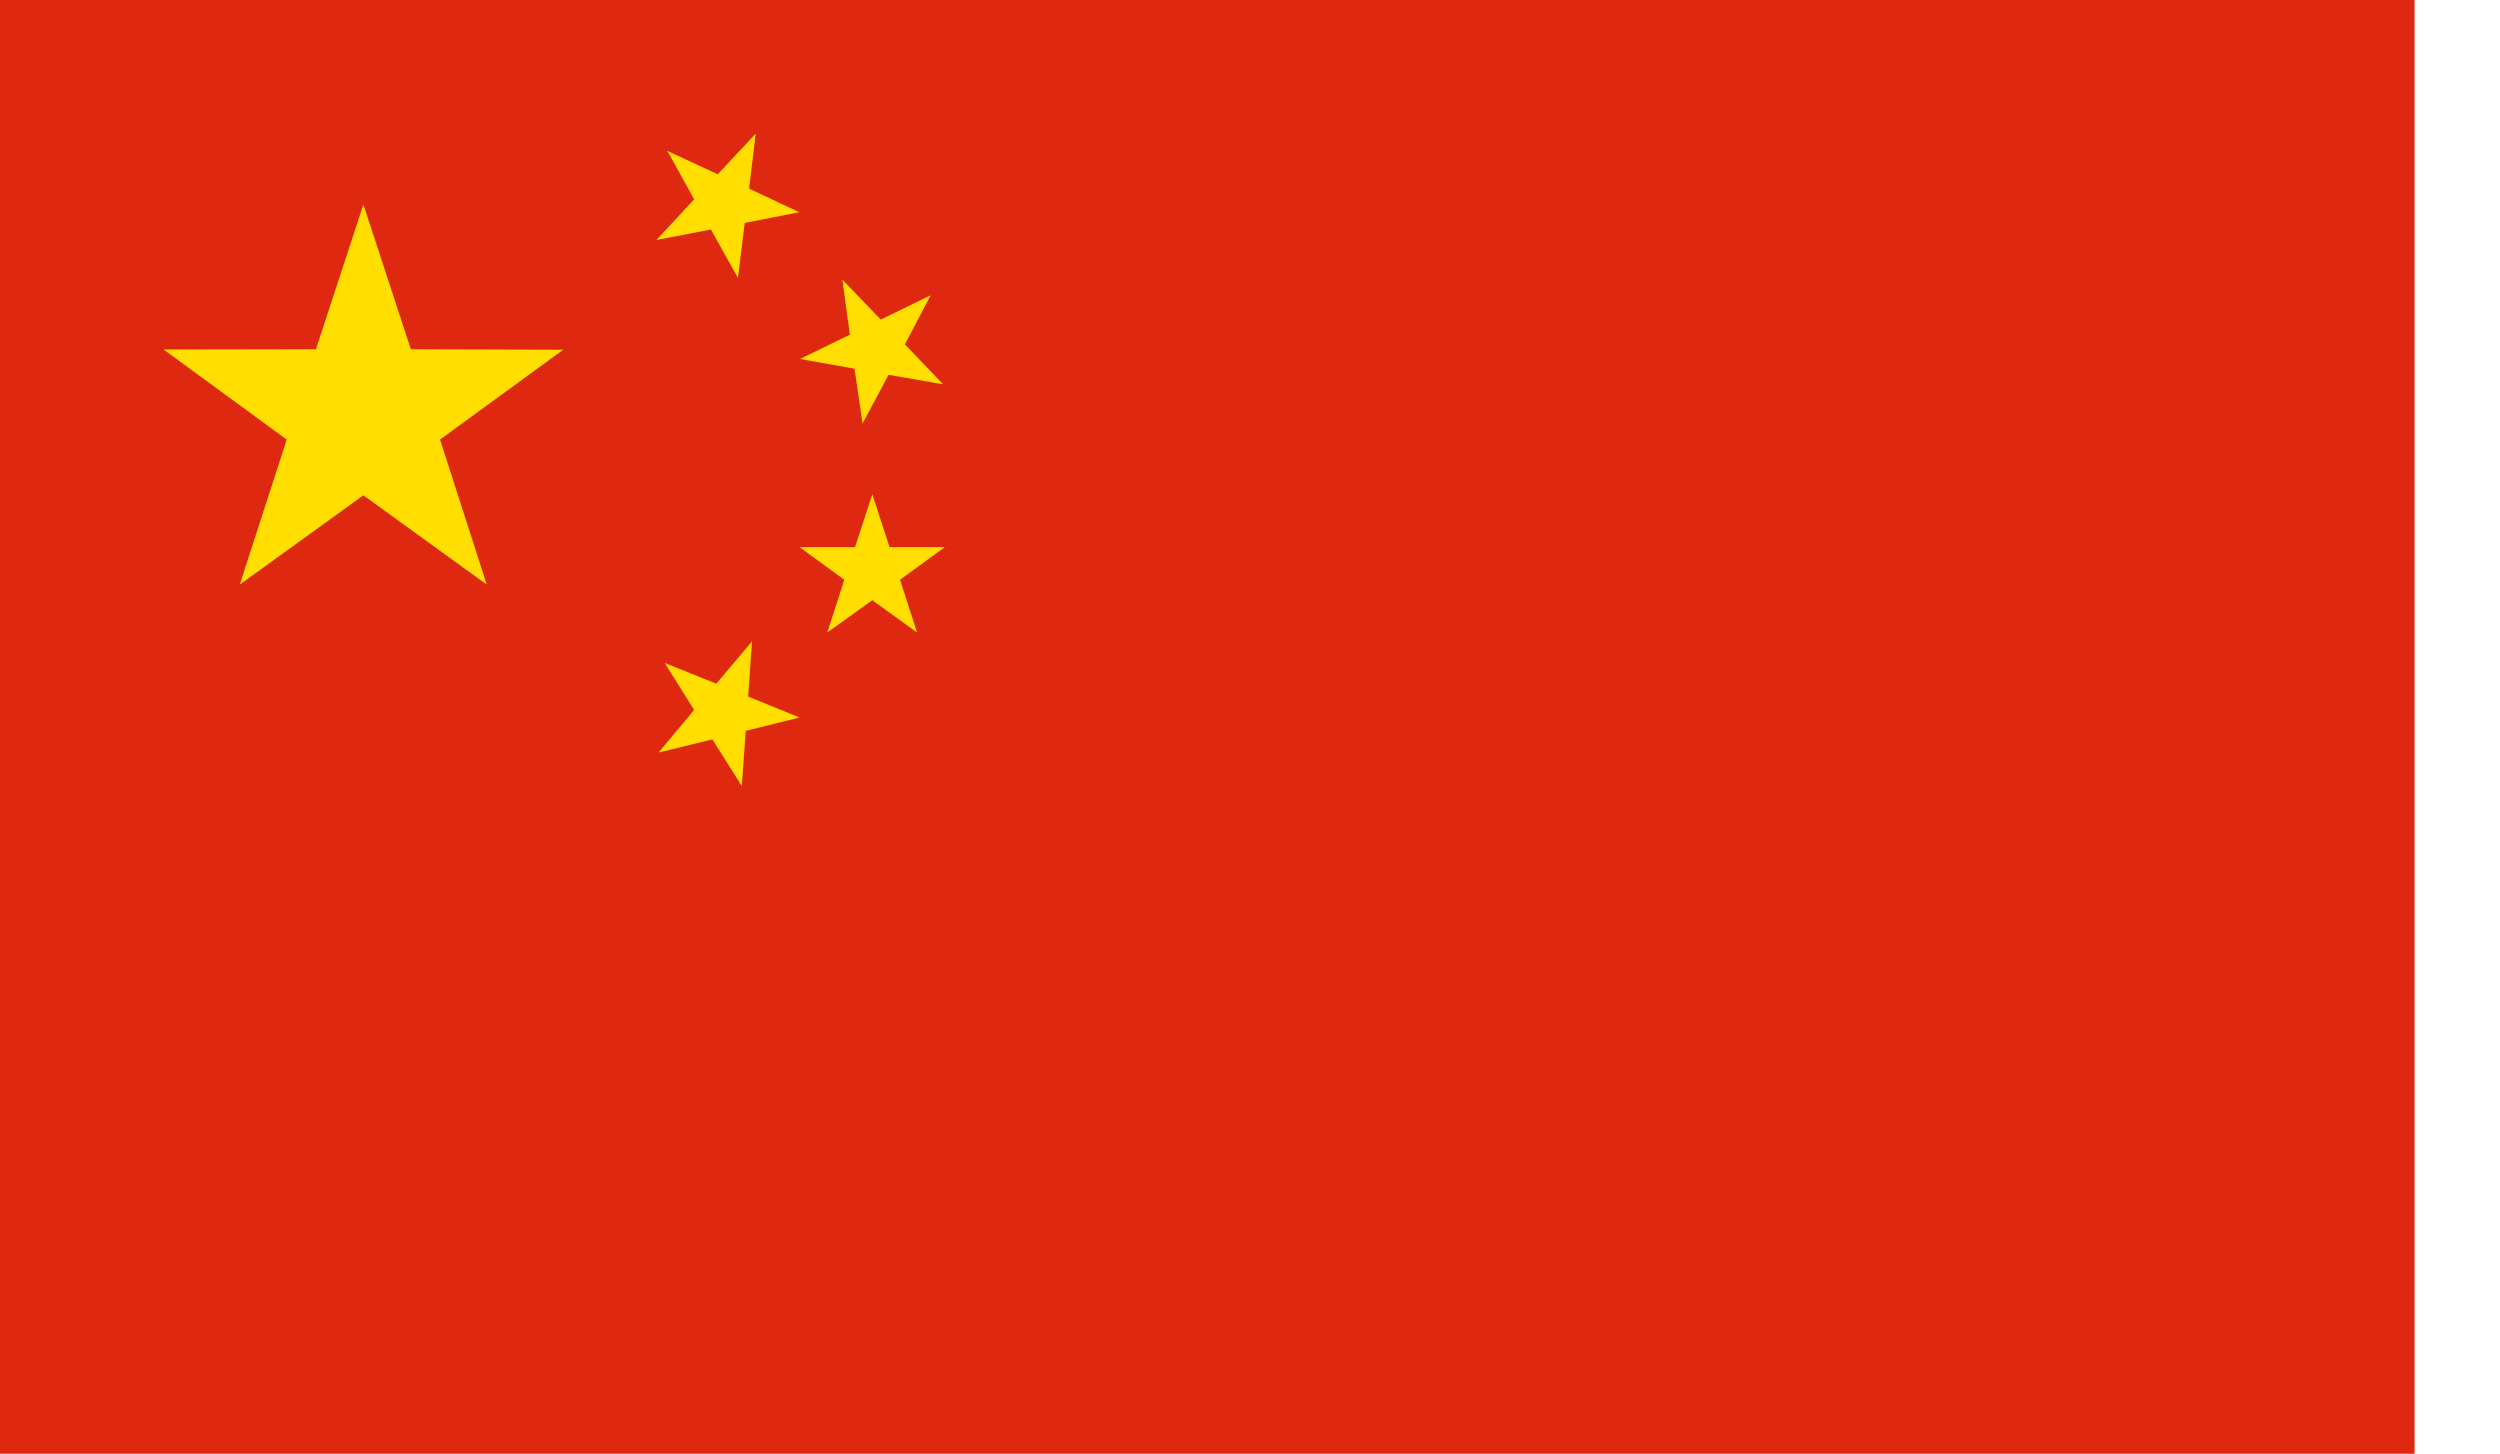
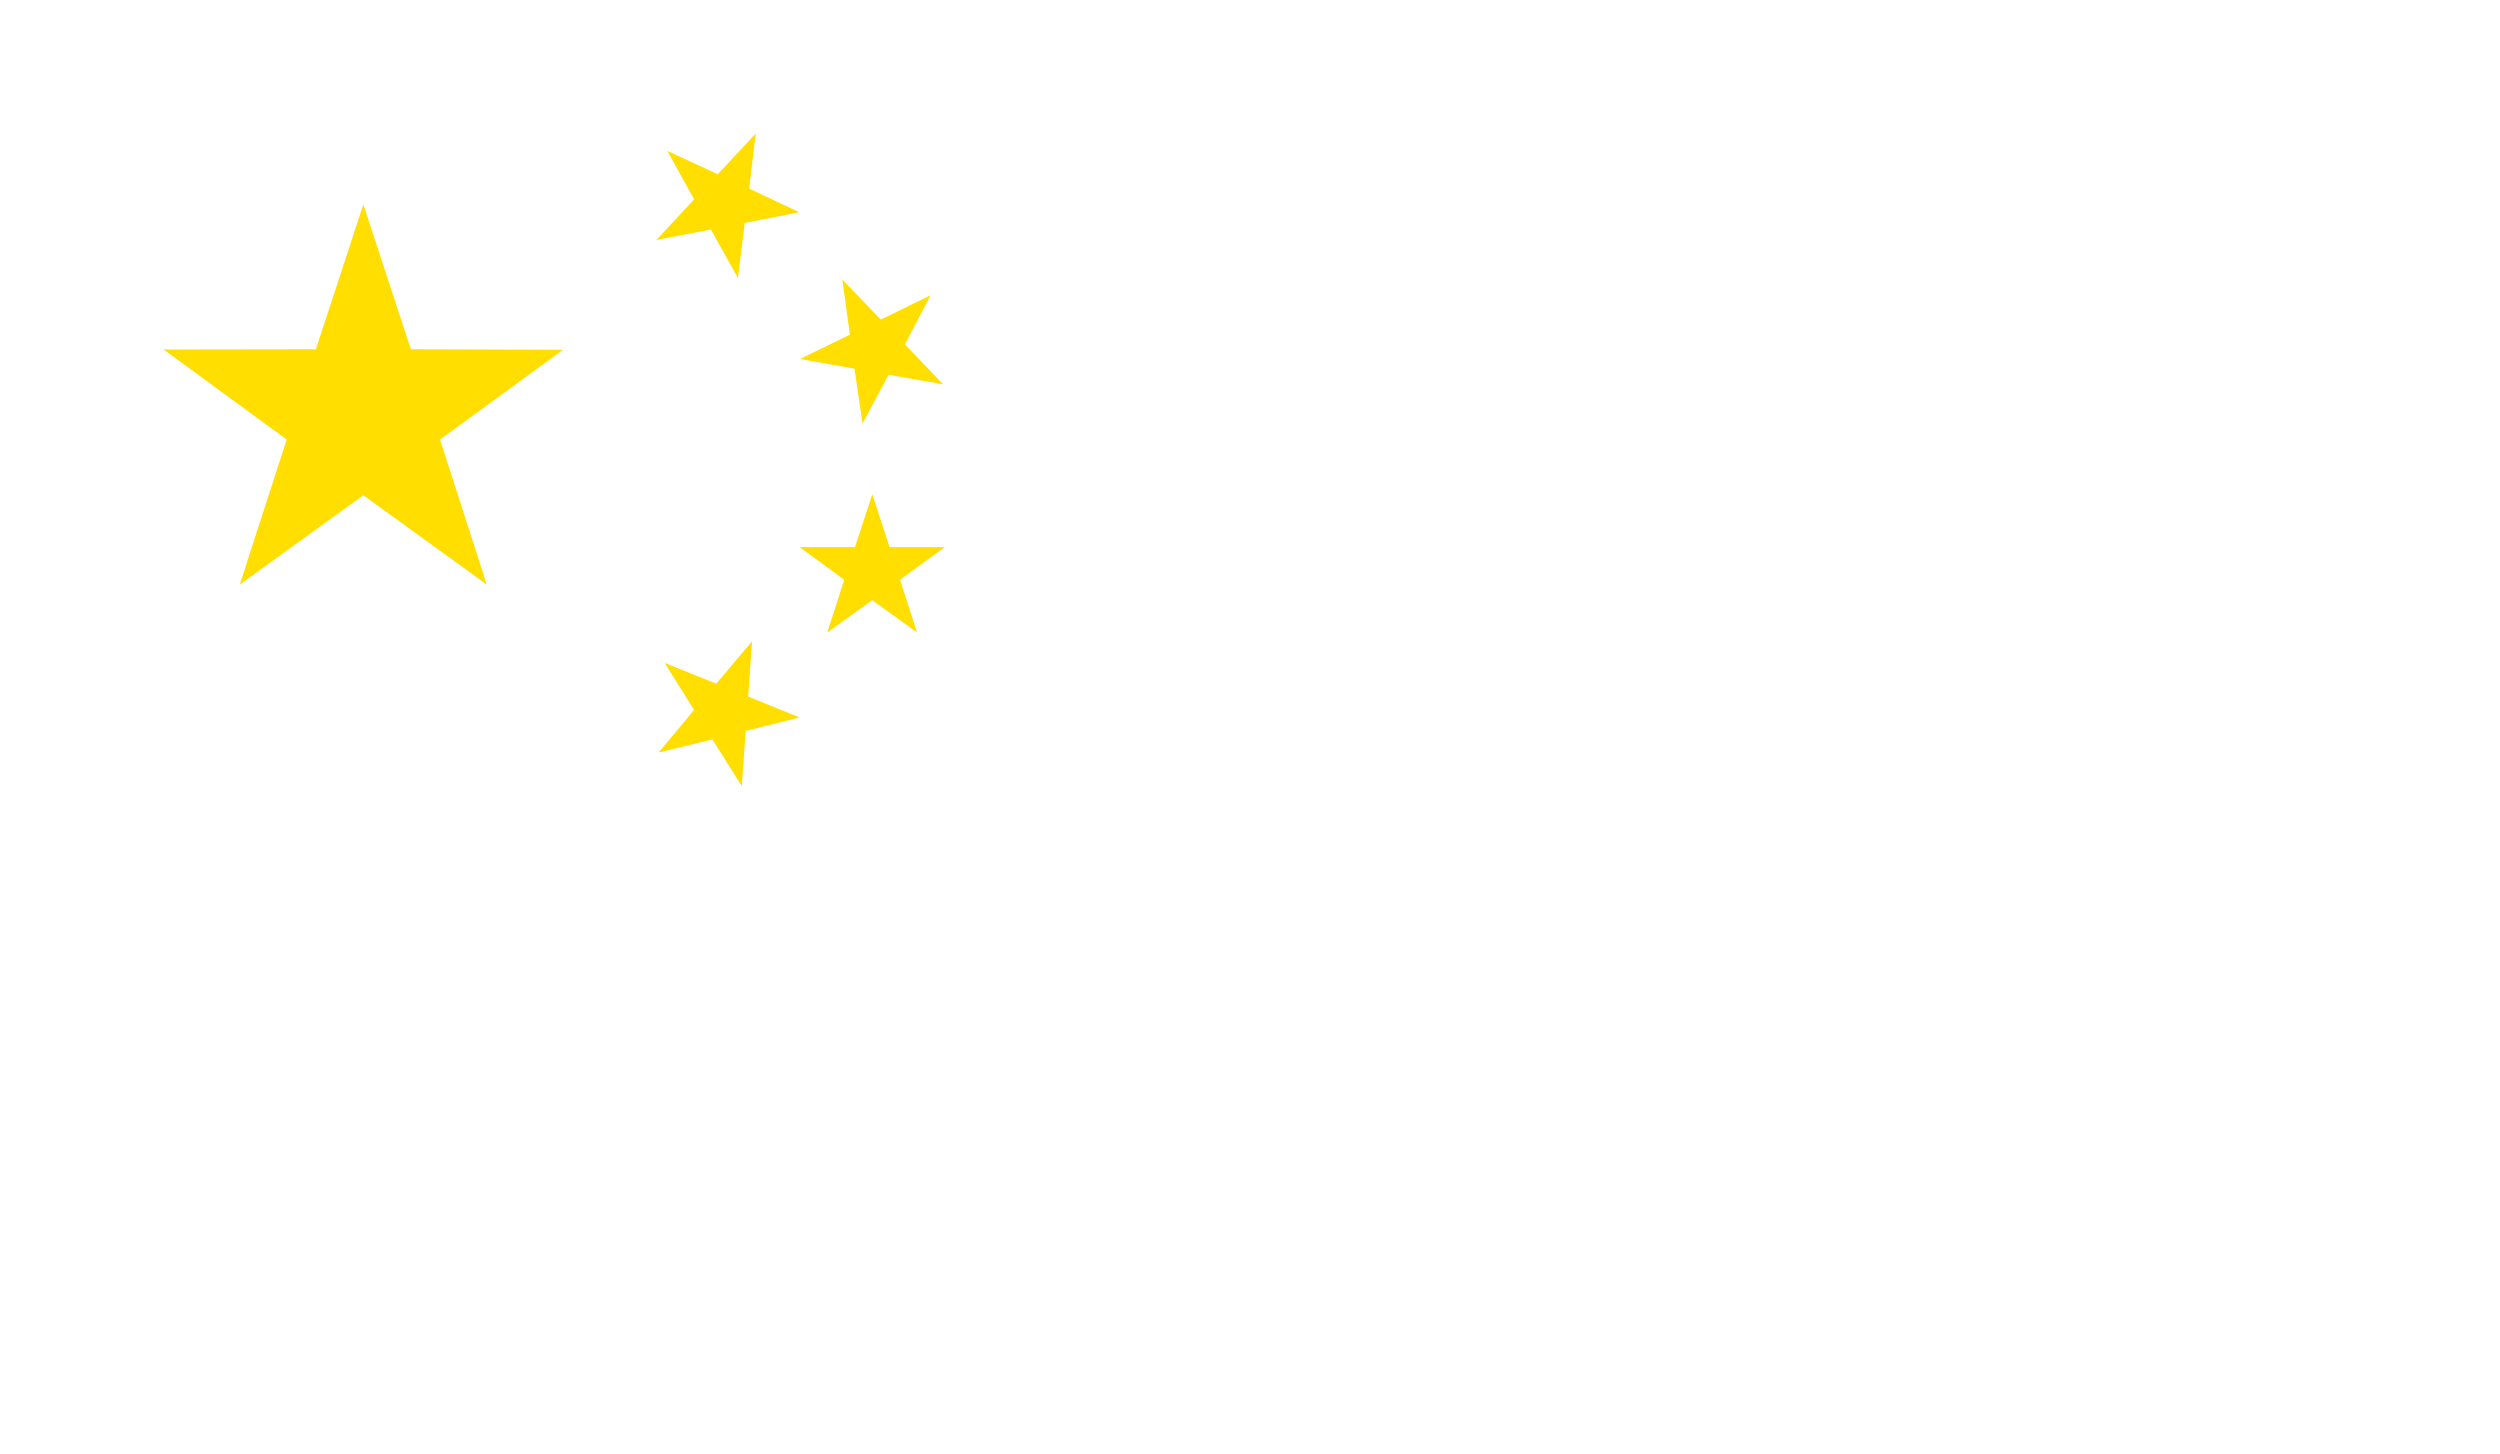
<svg xmlns="http://www.w3.org/2000/svg" t="1719561402167" class="icon" viewBox="0 0 1761 1024" version="1.1" p-id="18652" width="343.945" height="200">
-   <path d="M0 0h1700.838v1024H0z" fill="#DE2910" p-id="18653" />
  <path d="M168.867 411.794l33.088-102.177-86.748-63.432 107.32-0.171L255.957 144.008l33.43 102.006 107.32 0.343-86.748 63.261 32.916 102.177-86.919-62.918zM468.198 466.997l36.345 14.572 25.201-29.83-2.743 38.916 36.173 14.744-37.888 9.429-2.743 38.916-20.744-32.916-37.888 9.258 25.03-30.002zM664.323 270.701l-38.402-6.686-18.344 34.288-5.657-38.574-38.402-6.858 35.145-17.144-5.315-38.745 27.087 28.116 35.145-17.144-18.172 34.631zM582.718 445.568l12.001-37.202-31.545-22.973h39.088l12.172-37.202 12.172 37.202h38.916l-31.545 22.973 12.001 37.202-31.545-22.801zM470.083 106.292l35.488 16.458 26.744-28.63-4.629 38.745 35.316 16.63-38.402 7.543-4.8 38.745-19.03-34.116-38.402 7.372 26.573-28.63z" fill="#FFDE00" p-id="18654" />
</svg>